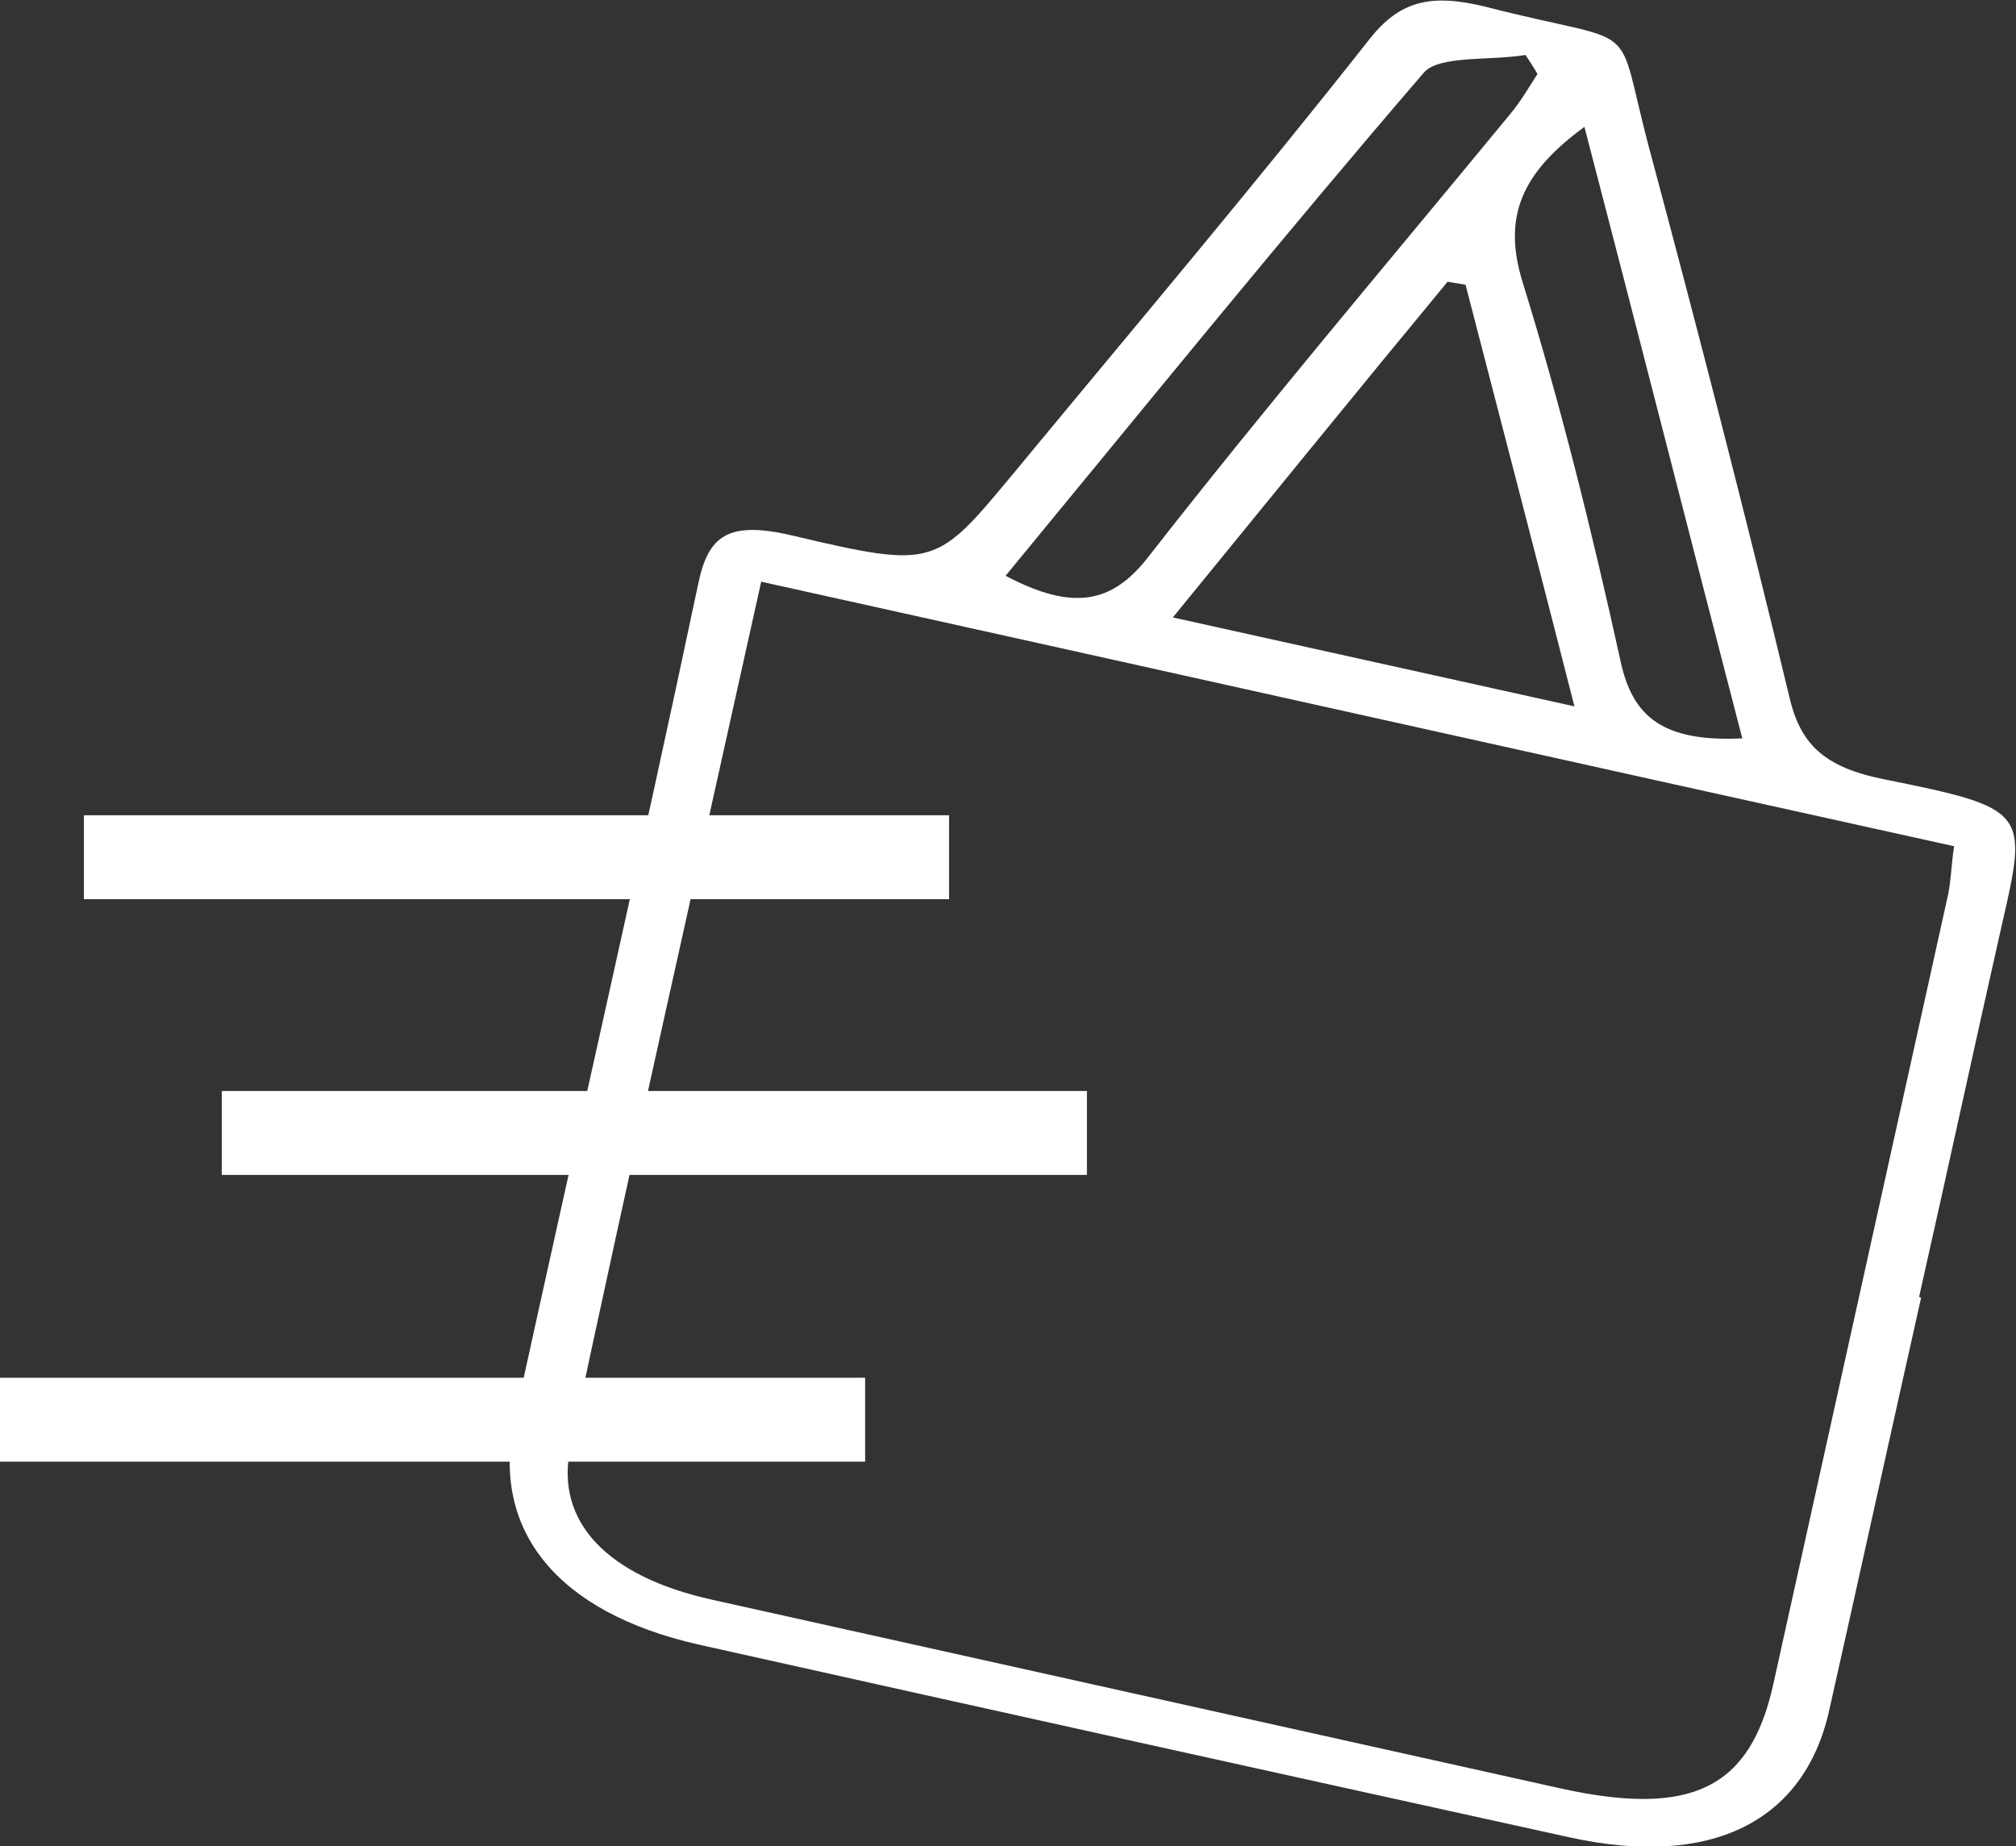
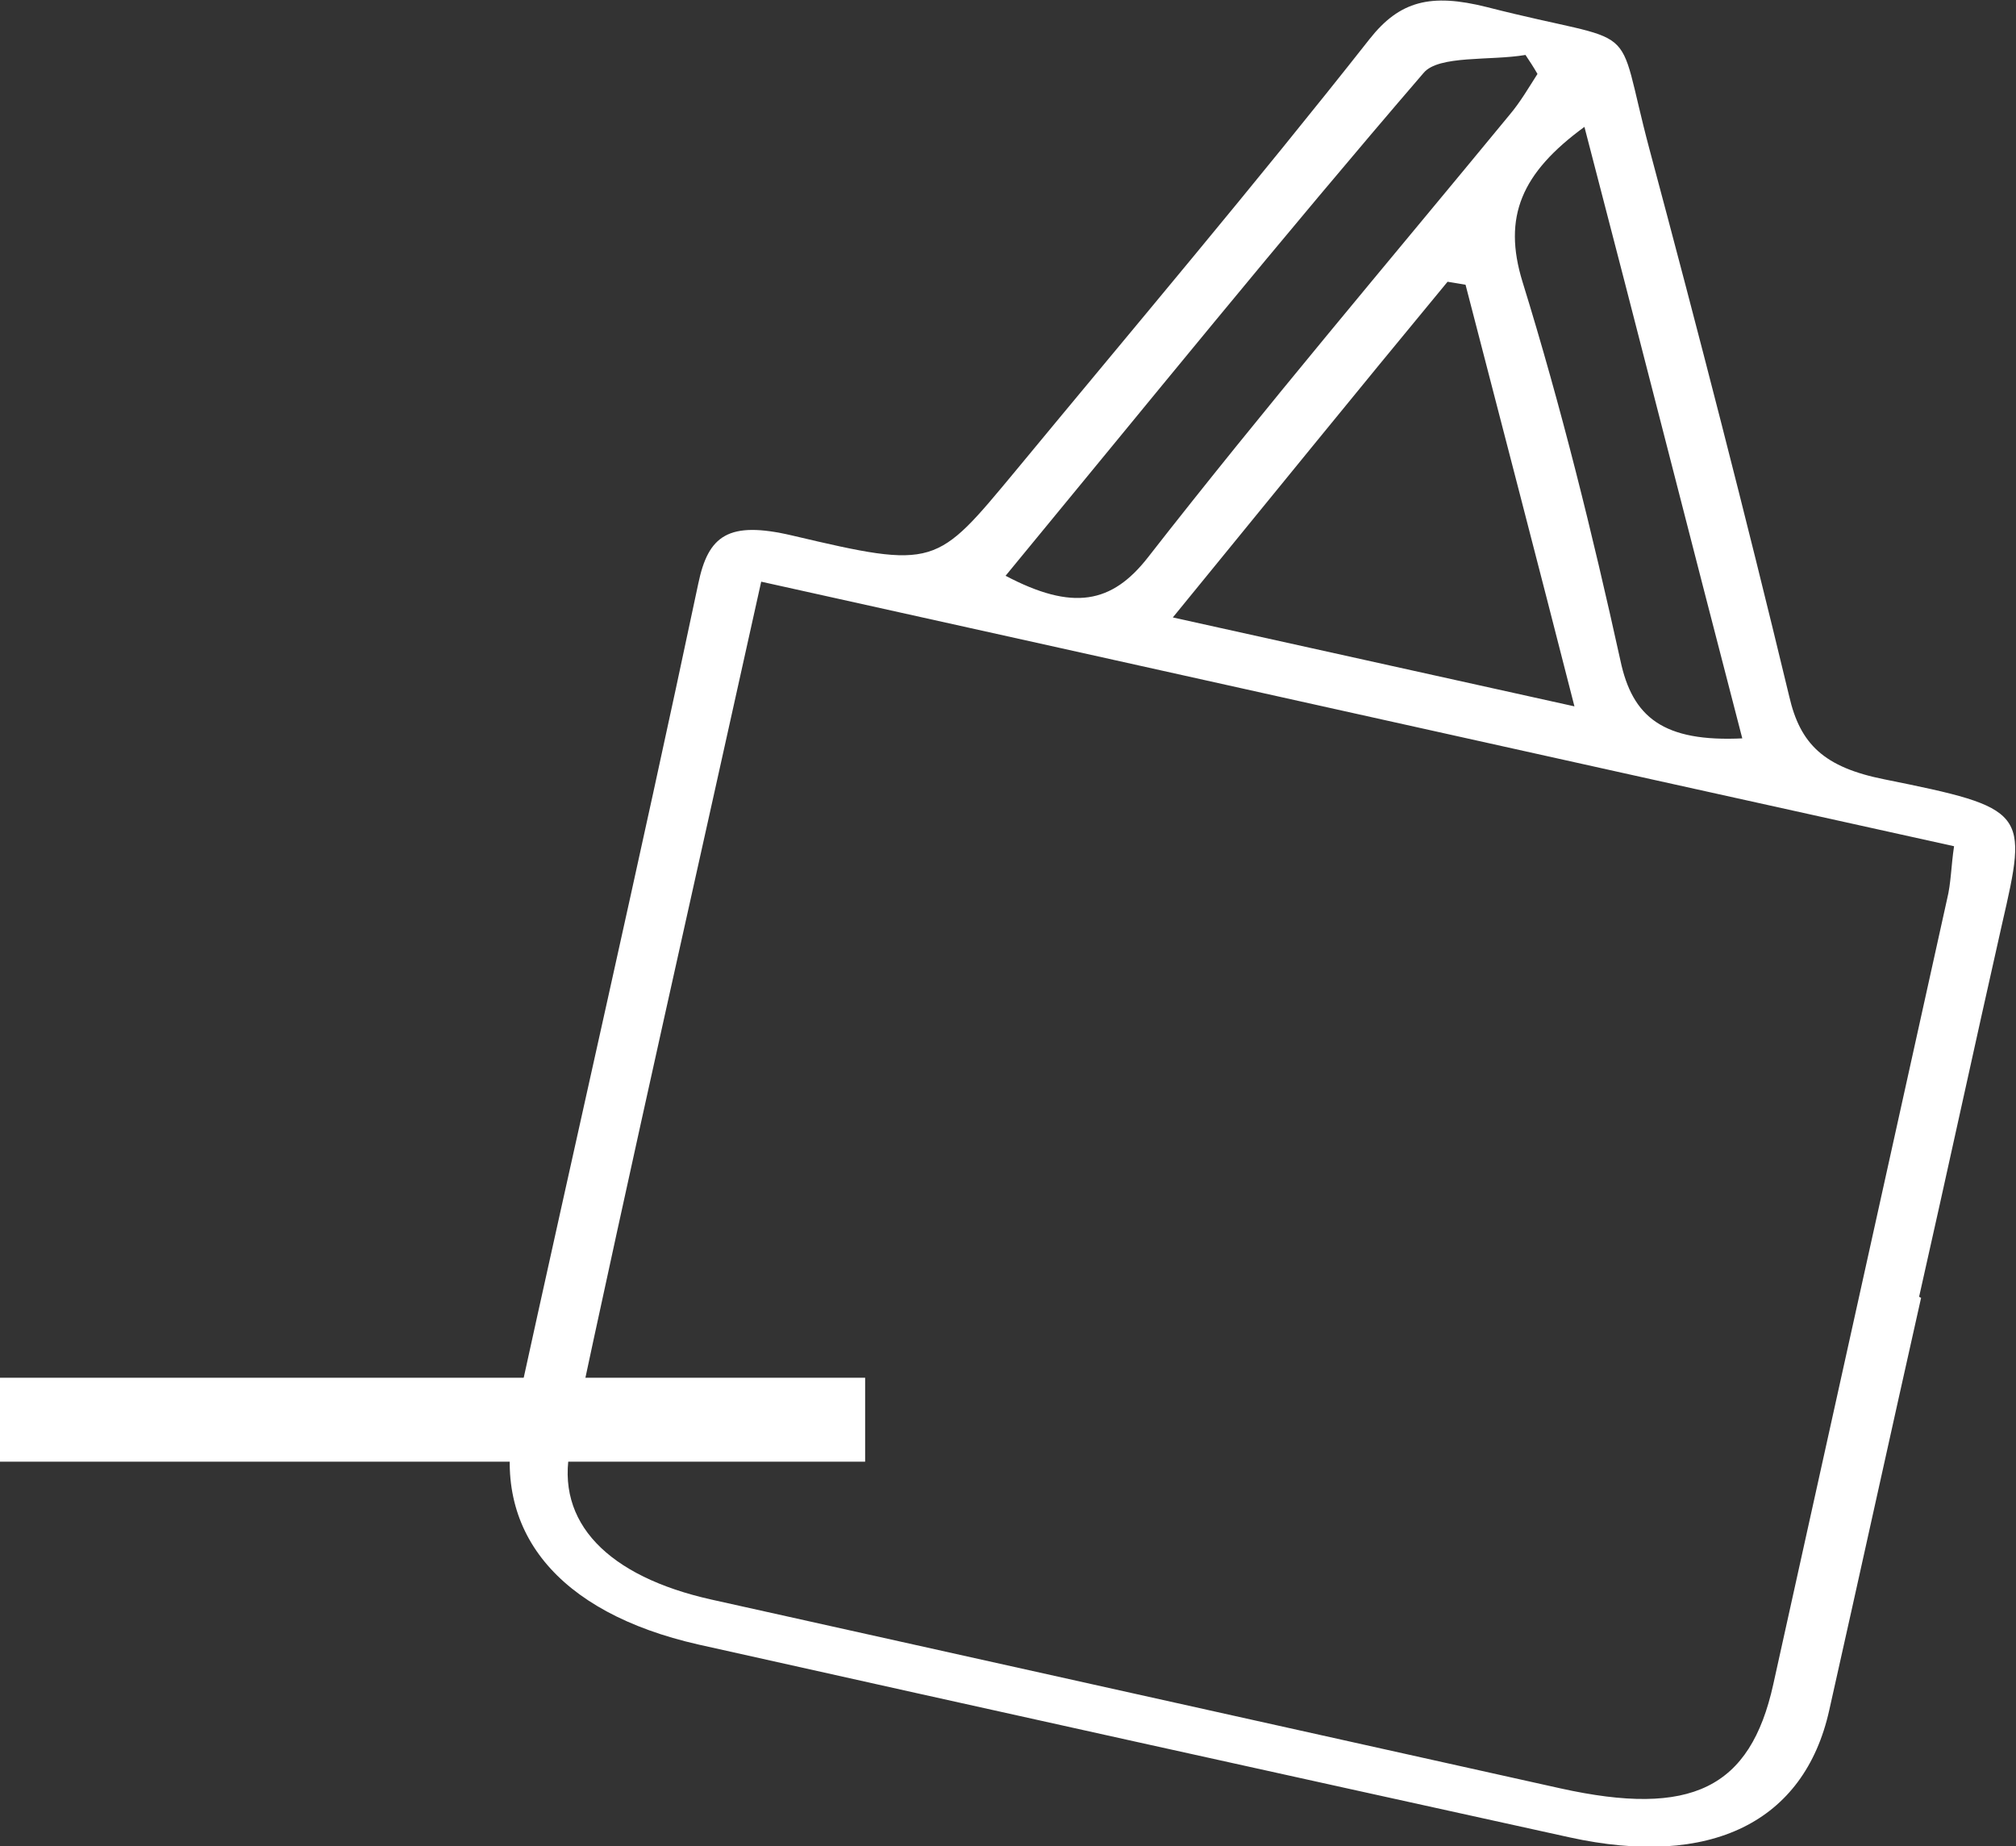
<svg xmlns="http://www.w3.org/2000/svg" viewBox="0 0 201.8 184.8">
  <rect x="0" y="0" width="201.8" height="184.8" fill="#333333" stroke="none" />
  <defs>
    <style>      .cls-1 {        fill: #fff;      }    </style>
  </defs>
  <g>
    <g id="Calque_2">
      <g id="Calque_13">
        <path class="cls-1" d="M192.3,129.9c-3.1,13.8-6.1,27.5-9.2,41.3-2.5,11.2-11.9,15.8-26,12.7-29.1-6.4-58.1-12.8-87.2-19.3-14.1-3.2-20.8-11.4-18.4-22.5,6.1-27.9,12.5-55.8,18.4-83.7,1-4.8,3-6.3,9.4-4.8,14.4,3.4,14.4,3.1,22.3-6.4,11.9-14.4,24-28.7,35.5-43.3,3-3.8,6.1-4.6,11.7-3.2,16,4.1,12.7.7,16.3,14.2,4.9,18.3,9.6,36.5,14,54.8,1.1,4.8,3.5,7.1,9.5,8.3,14.4,2.9,14.4,3.2,11.8,14.5-2.8,12.4-5.5,24.9-8.3,37.3h0ZM76.2,58.2c-6.5,29.4-13,58-19.1,86.7-1.6,7.5,3.8,12.9,14.1,15.2,28.3,6.3,56.7,12.6,85,18.9,13.1,2.9,19,0,21.3-10.4,5.8-26.2,11.6-52.4,17.4-78.6.4-1.6.4-3.3.7-5.3-39.9-8.8-79.3-17.6-119.5-26.5h0ZM146.7,28.5l-1.8-.3c-9.1,11-18.1,22.1-27.5,33.6l40.2,8.9c-3.7-14.5-7.3-28.3-10.9-42.2ZM100.6,57.6c6.8,3.6,10.7,2.8,14.3-1.8,11.7-15,24.1-29.6,36.2-44.3,1.1-1.3,1.9-2.7,2.8-4.1-.4-.7-.8-1.3-1.2-1.9-3.5.6-8.7,0-10.2,1.8-14.2,16.5-27.8,33.3-41.9,50.4h0ZM174.4,73.9c-5.3-20.4-10.4-40.5-15.8-61.2-6.3,4.6-8.2,9-6.2,15.5,3.9,12.6,7,25.2,9.8,37.9,1.2,5.7,4.3,8.2,12.3,7.8h0Z" />
-         <rect class="cls-1" x="8.4" y="81.6" width="86.6" height="8.4" />
-         <rect class="cls-1" x="22.2" y="109.2" width="86.6" height="8.4" />
        <rect class="cls-1" y="137.9" width="86.6" height="8.4" />
      </g>
    </g>
  </g>
</svg>